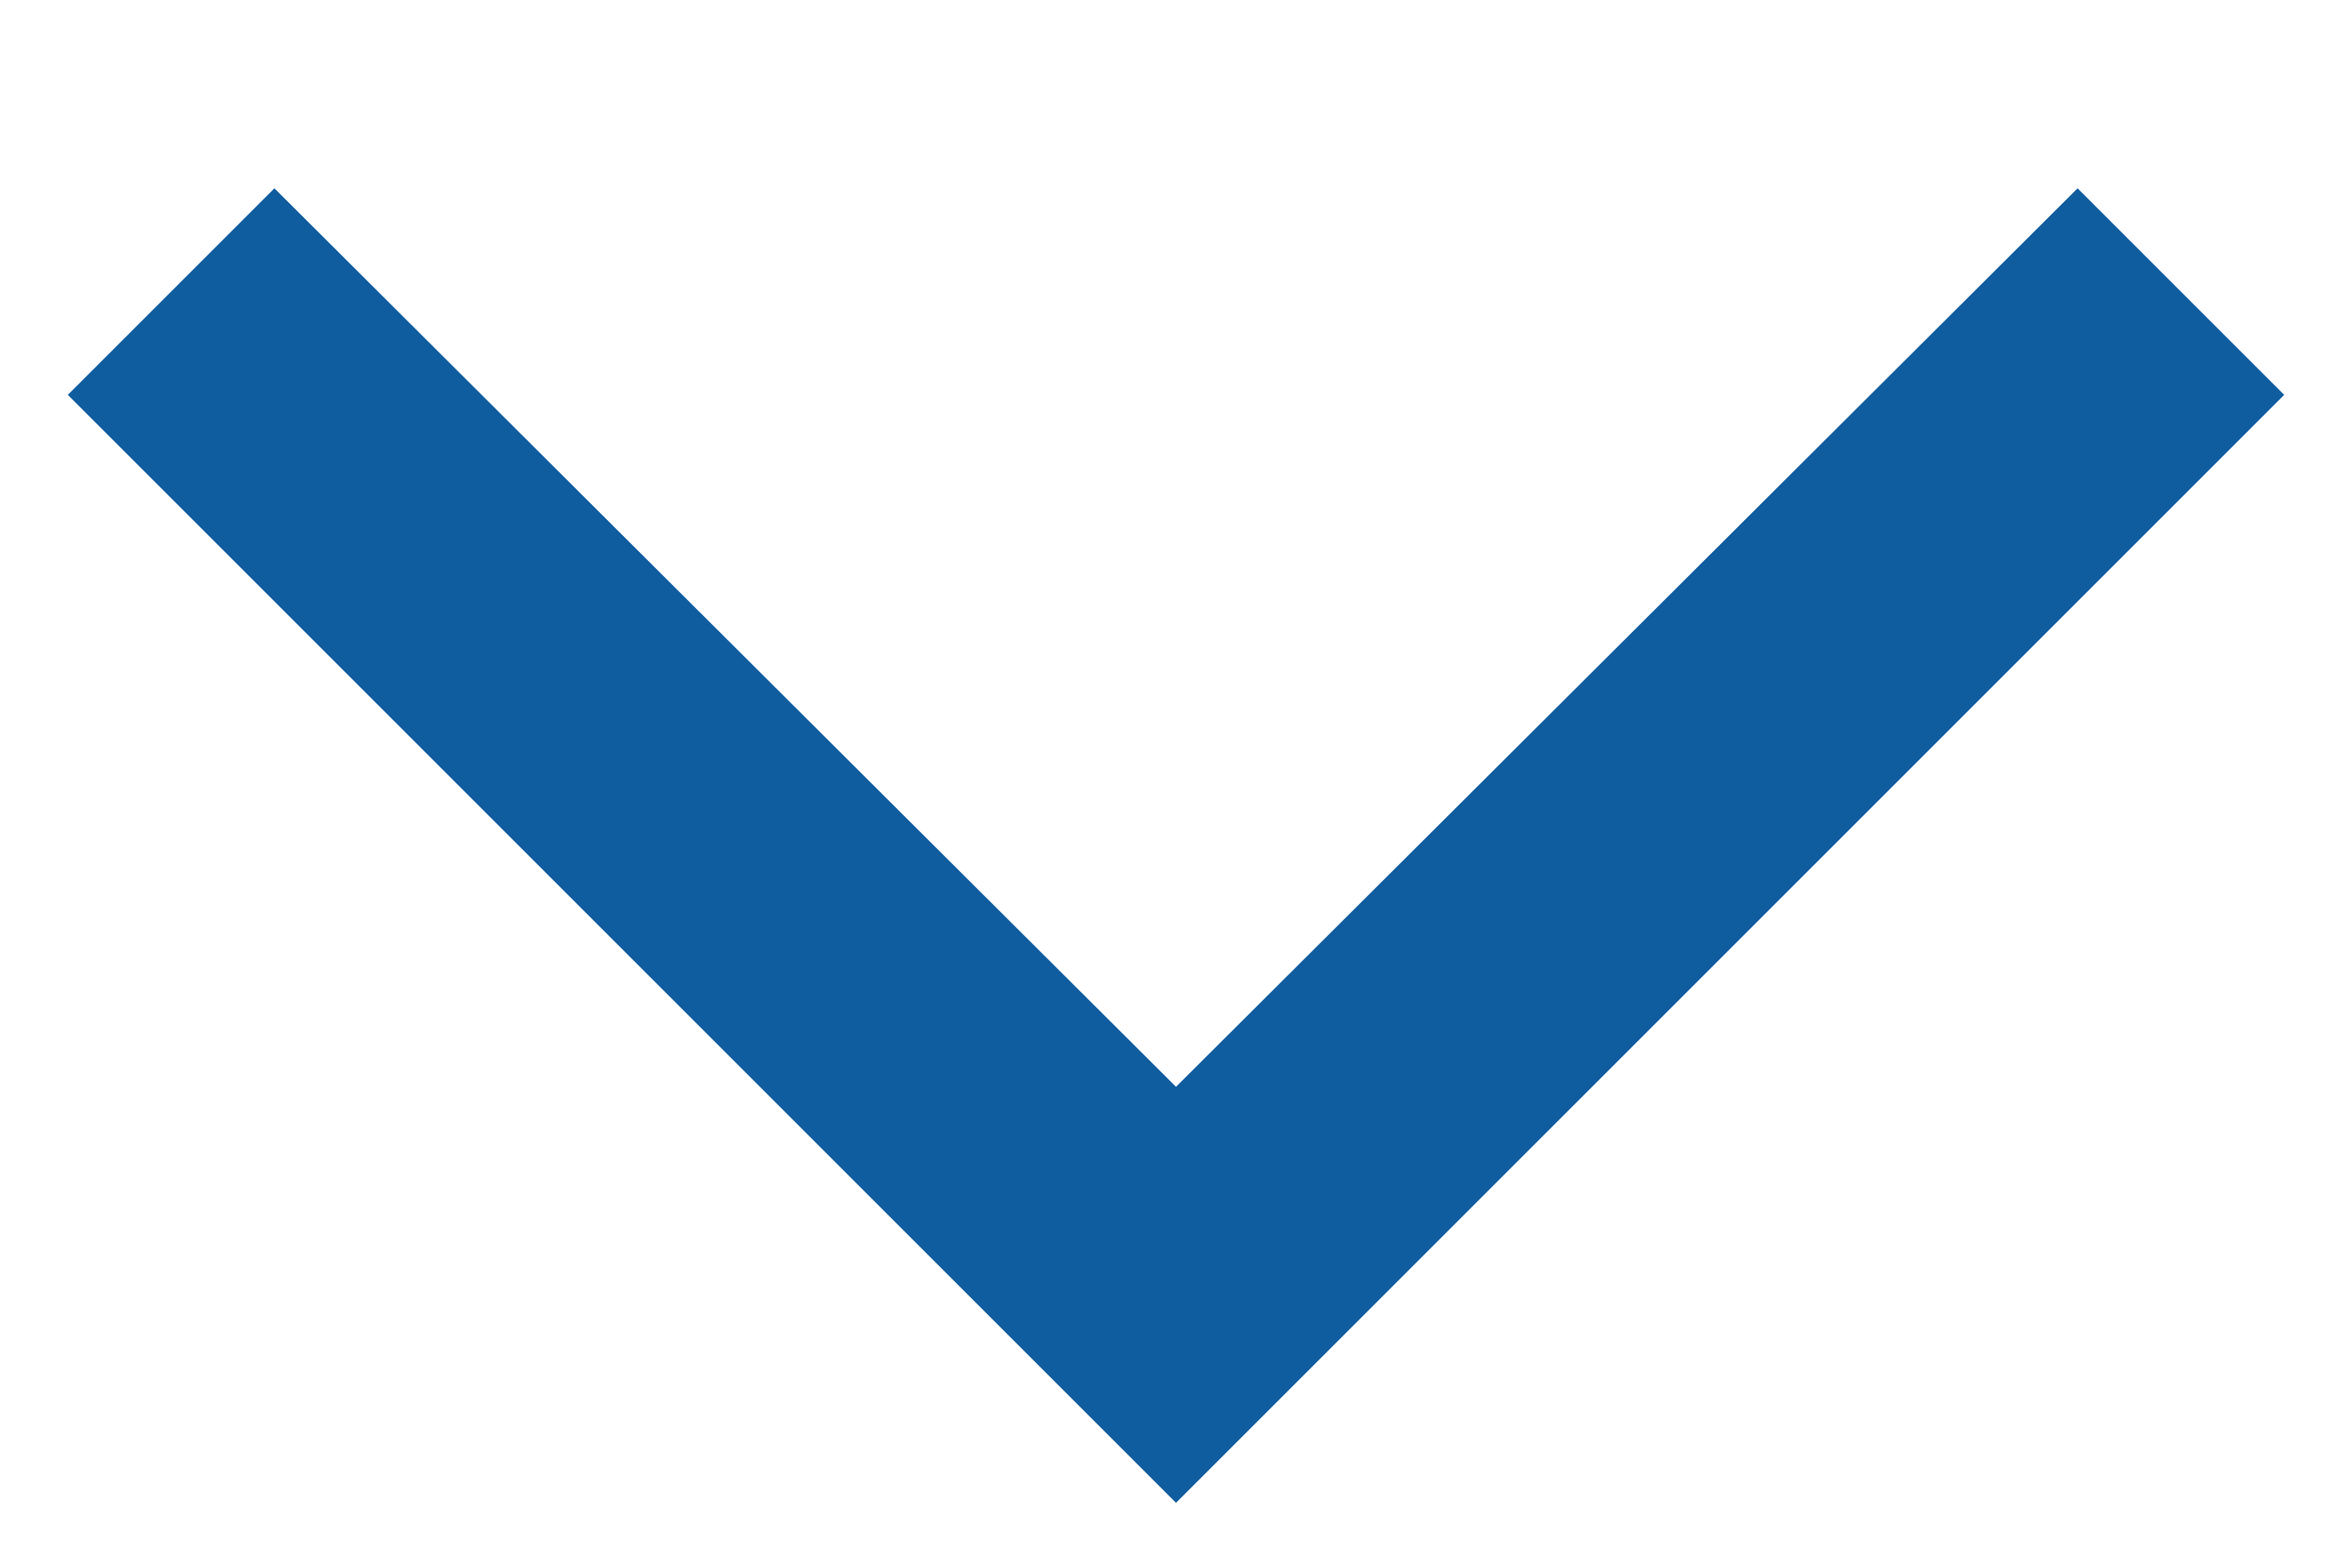
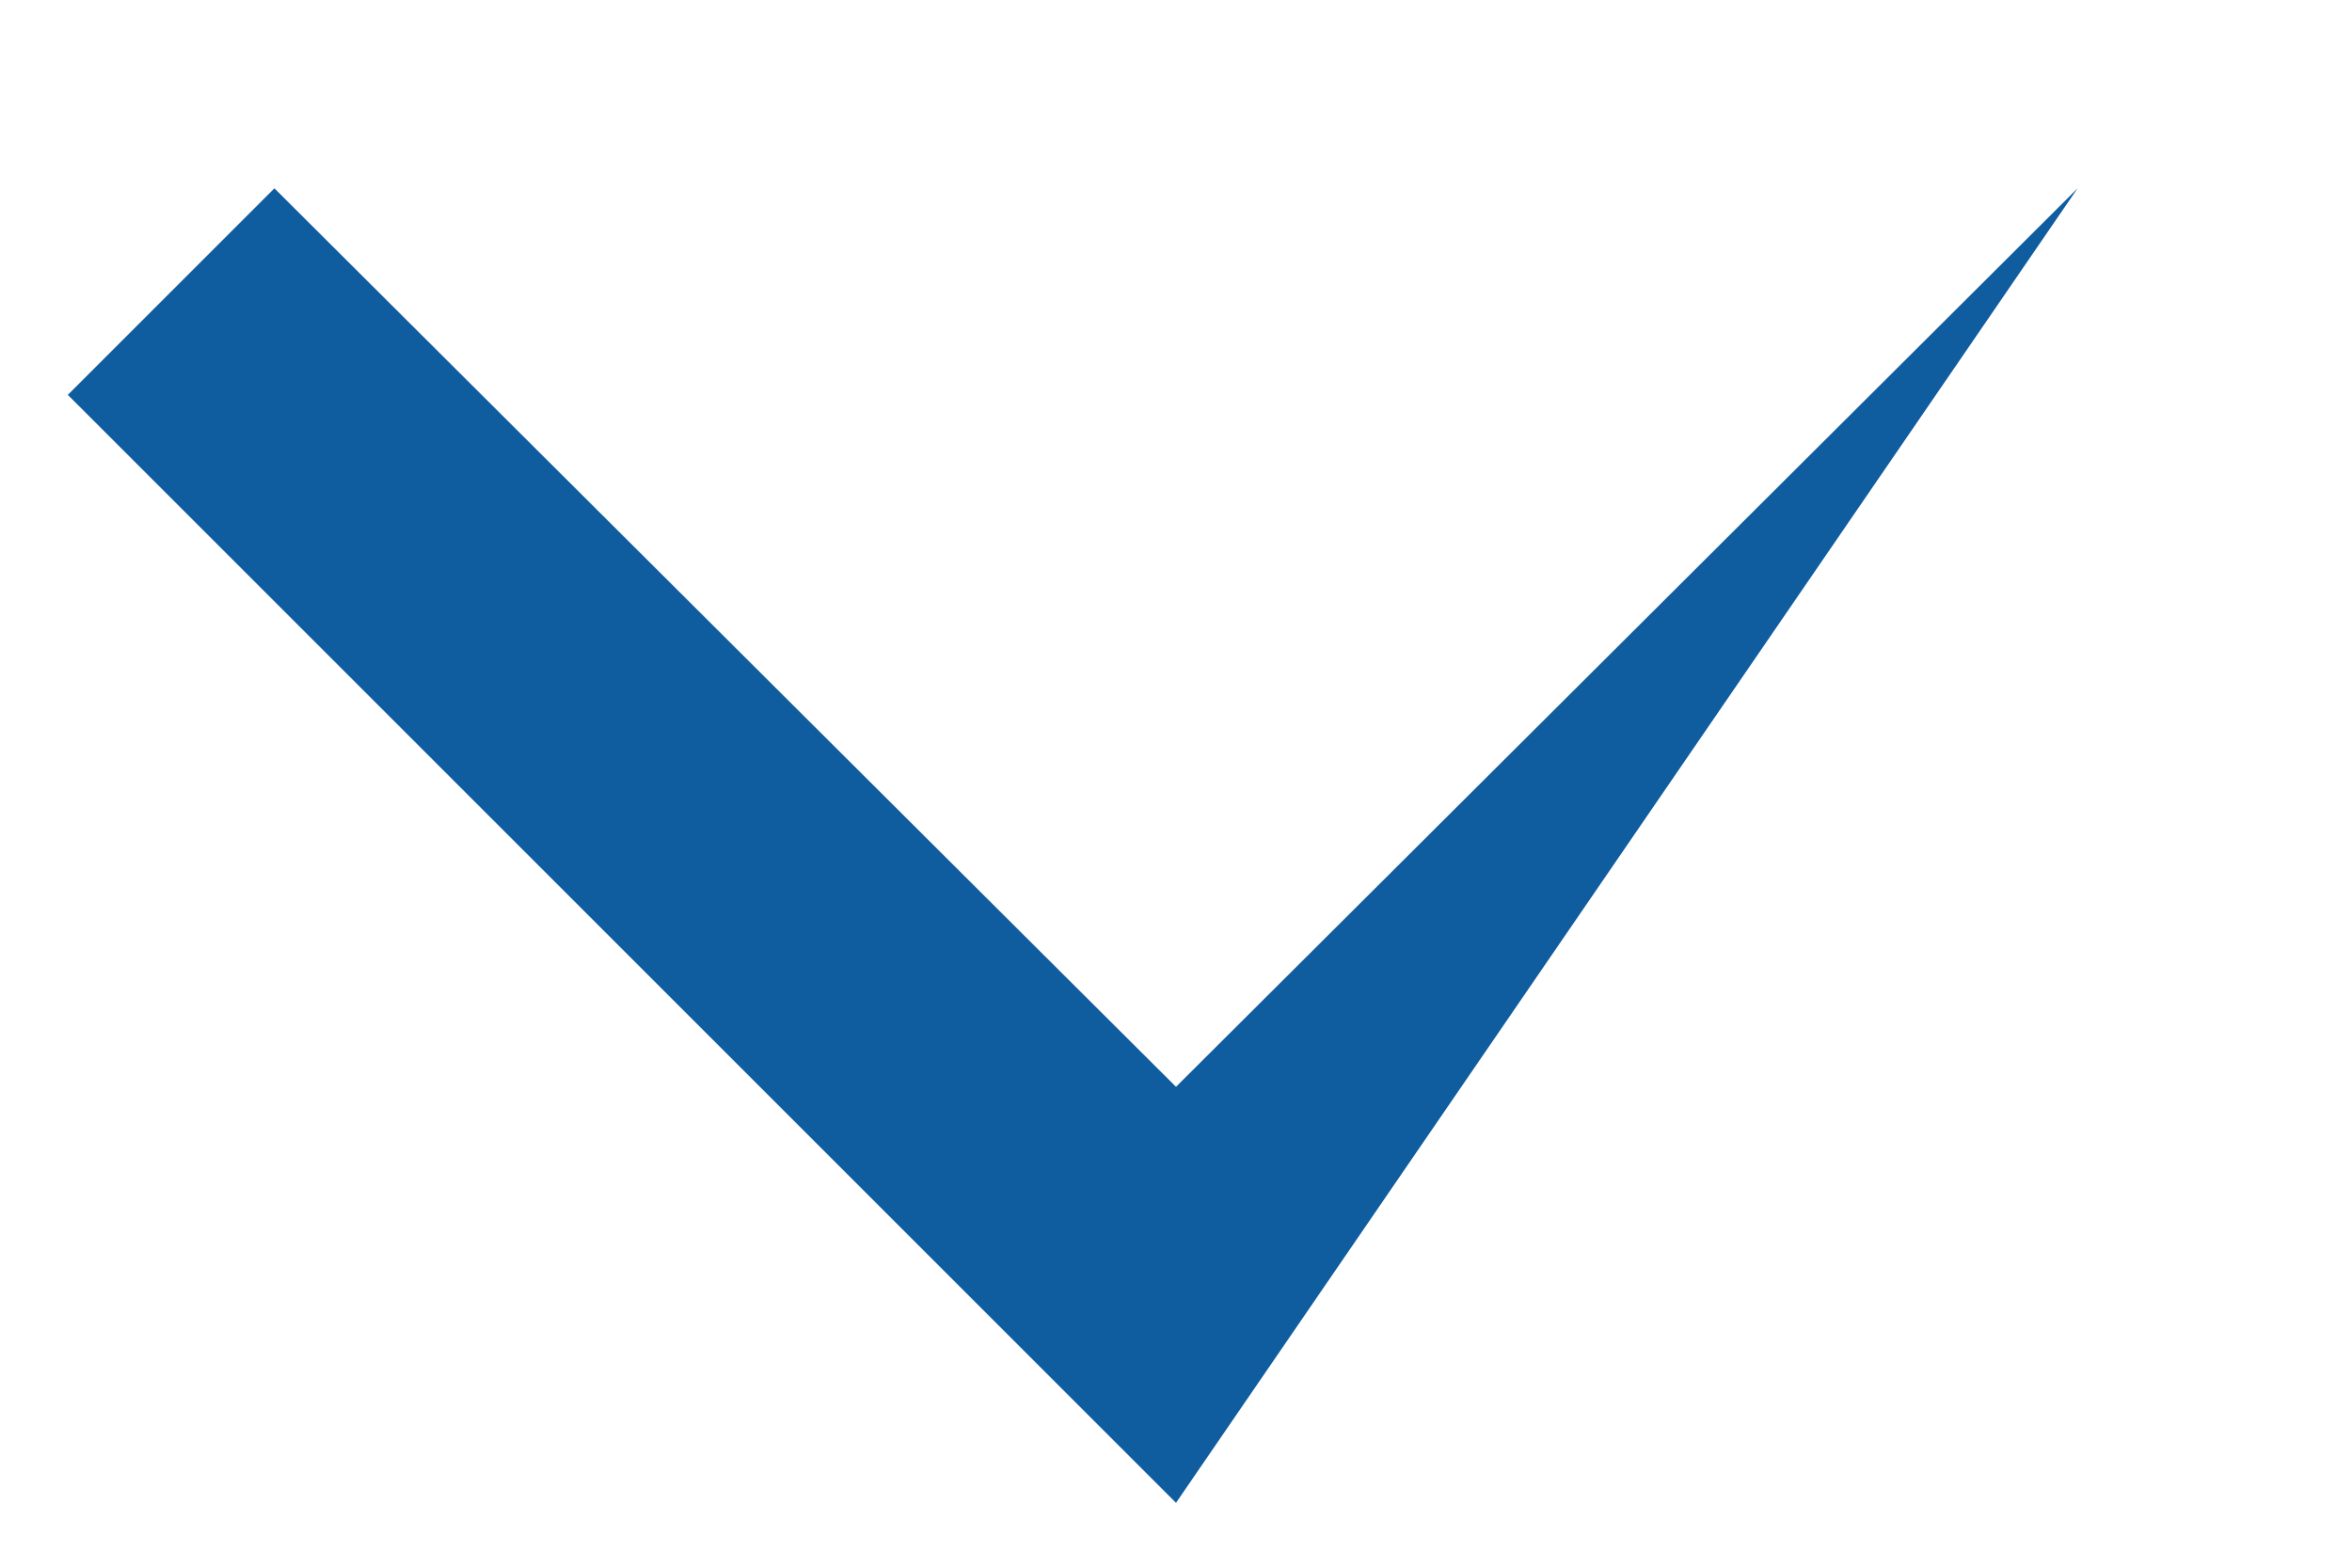
<svg xmlns="http://www.w3.org/2000/svg" width="12" height="8" viewBox="0 0 12 8" fill="none">
-   <path d="M1.4 0.961L0.346 2.015L6 7.669L11.654 2.015L10.6 0.961L6 5.546L1.4 0.961Z" fill="#0F5C9F" />
+   <path d="M1.4 0.961L0.346 2.015L6 7.669L10.6 0.961L6 5.546L1.4 0.961Z" fill="#0F5C9F" />
</svg>